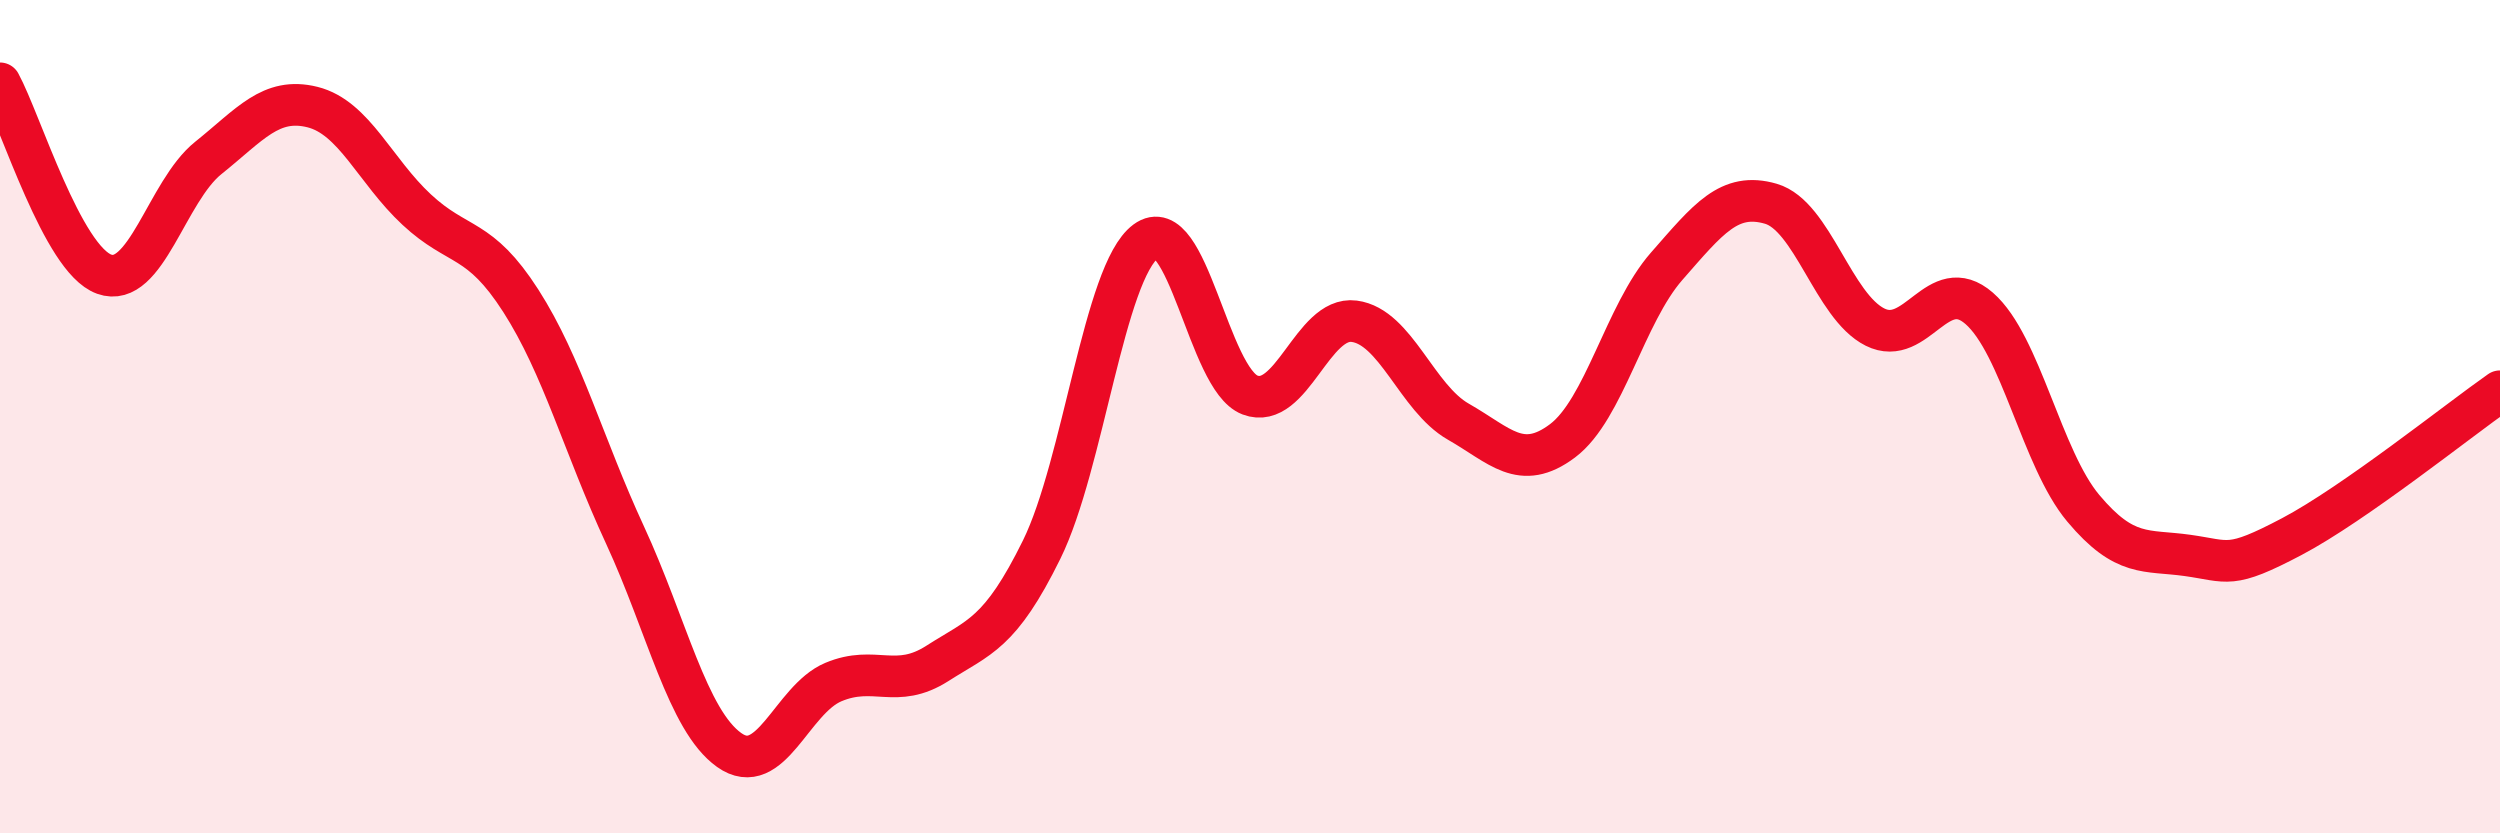
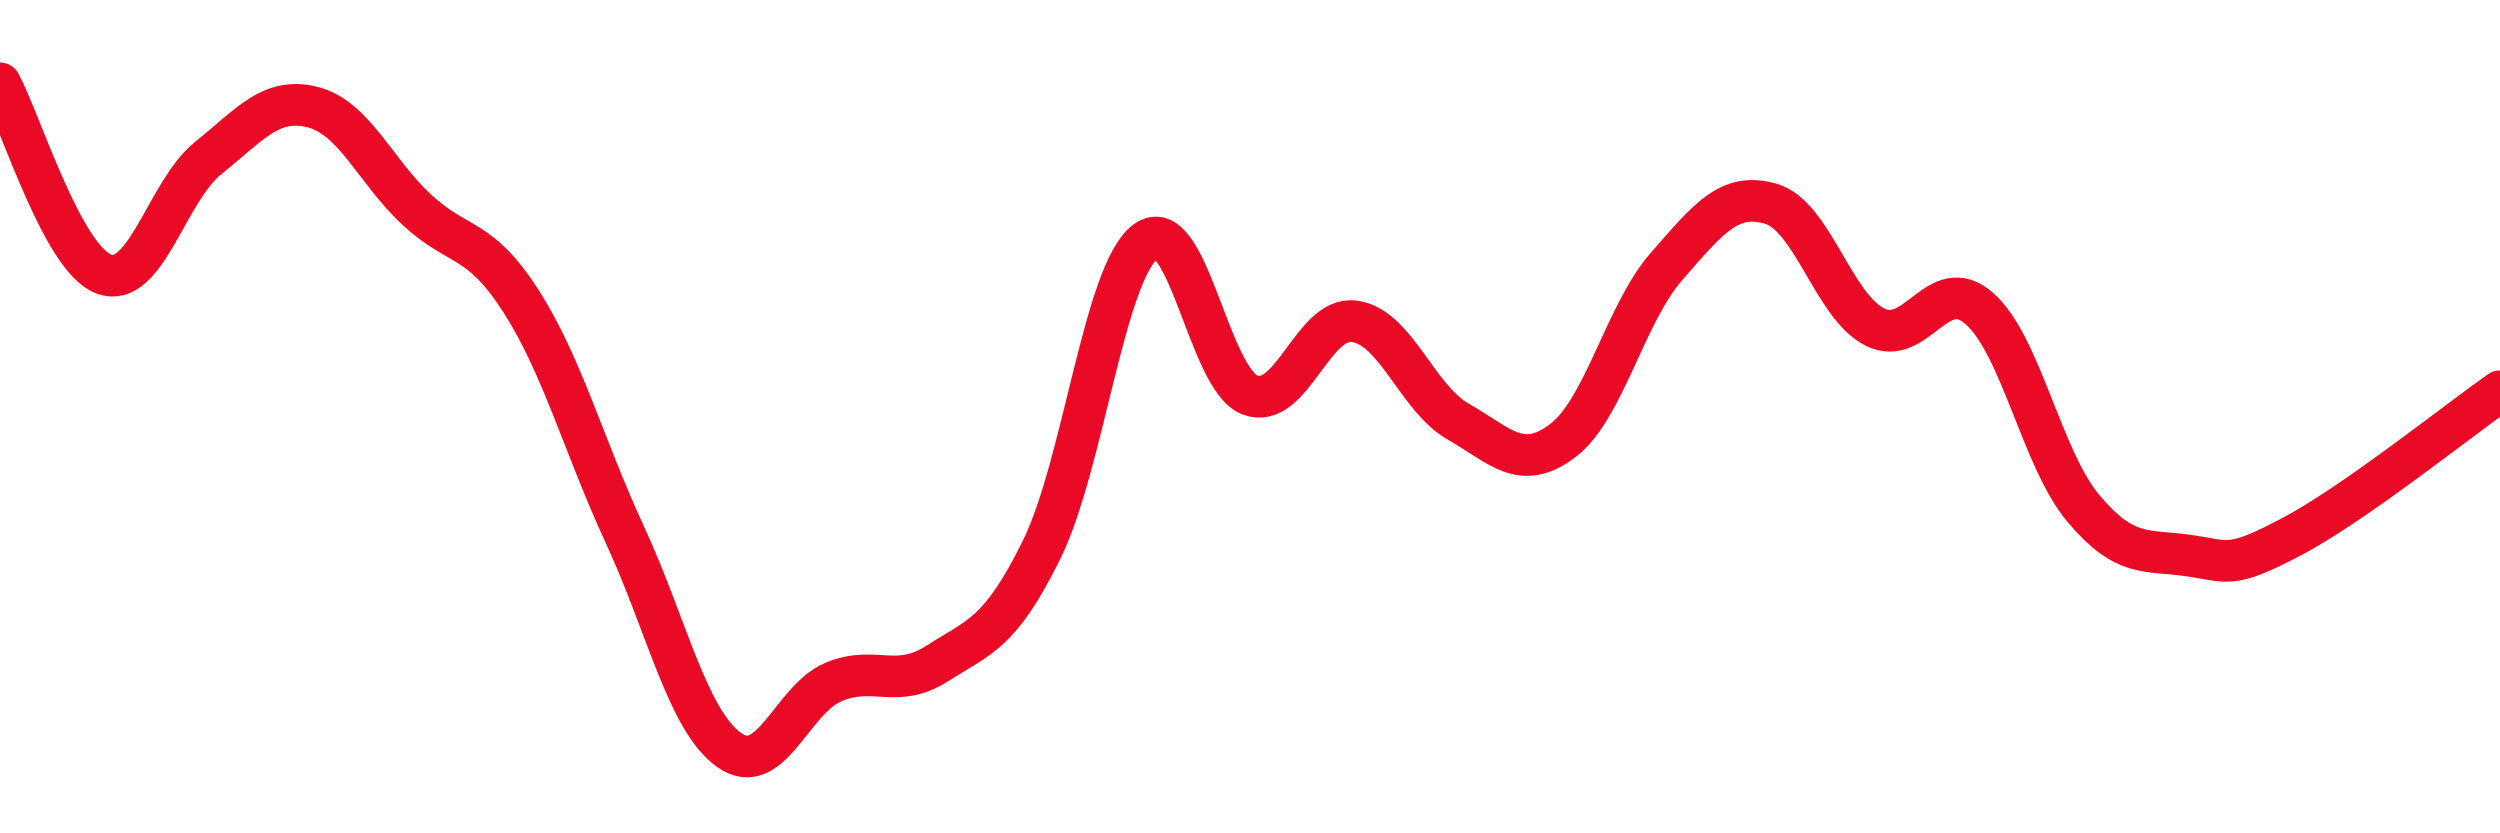
<svg xmlns="http://www.w3.org/2000/svg" width="60" height="20" viewBox="0 0 60 20">
-   <path d="M 0,2 C 0.5,2.92 1.5,6.22 2.5,6.58 C 3.5,6.94 4,4.59 5,3.79 C 6,2.99 6.5,2.32 7.5,2.57 C 8.5,2.82 9,4.1 10,5.03 C 11,5.96 11.5,5.66 12.5,7.22 C 13.5,8.78 14,10.68 15,12.84 C 16,15 16.5,17.29 17.5,18 C 18.5,18.71 19,16.79 20,16.37 C 21,15.95 21.5,16.56 22.5,15.92 C 23.5,15.28 24,15.22 25,13.19 C 26,11.16 26.5,6.53 27.5,5.79 C 28.5,5.05 29,9.1 30,9.48 C 31,9.86 31.5,7.58 32.5,7.71 C 33.5,7.84 34,9.55 35,10.12 C 36,10.69 36.5,11.33 37.5,10.58 C 38.5,9.83 39,7.53 40,6.39 C 41,5.25 41.5,4.6 42.5,4.89 C 43.5,5.18 44,7.35 45,7.85 C 46,8.35 46.5,6.53 47.5,7.4 C 48.5,8.27 49,11.01 50,12.2 C 51,13.39 51.5,13.19 52.5,13.33 C 53.5,13.47 53.5,13.67 55,12.88 C 56.5,12.09 59,10.09 60,9.39L60 20L0 20Z" fill="#EB0A25" opacity="0.1" stroke-linecap="round" stroke-linejoin="round" />
  <path d="M 0,2 C 0.5,2.92 1.5,6.22 2.5,6.58 C 3.5,6.94 4,4.59 5,3.79 C 6,2.99 6.5,2.32 7.5,2.57 C 8.5,2.82 9,4.1 10,5.03 C 11,5.96 11.5,5.66 12.5,7.22 C 13.5,8.78 14,10.68 15,12.84 C 16,15 16.5,17.29 17.5,18 C 18.5,18.71 19,16.79 20,16.37 C 21,15.95 21.5,16.56 22.5,15.92 C 23.5,15.28 24,15.22 25,13.19 C 26,11.16 26.5,6.53 27.5,5.79 C 28.5,5.05 29,9.1 30,9.48 C 31,9.86 31.5,7.58 32.5,7.71 C 33.5,7.84 34,9.55 35,10.12 C 36,10.69 36.5,11.33 37.5,10.58 C 38.5,9.83 39,7.53 40,6.39 C 41,5.25 41.5,4.6 42.5,4.89 C 43.5,5.18 44,7.35 45,7.85 C 46,8.35 46.5,6.53 47.5,7.4 C 48.5,8.27 49,11.01 50,12.2 C 51,13.39 51.5,13.19 52.5,13.33 C 53.5,13.47 53.5,13.67 55,12.88 C 56.5,12.09 59,10.09 60,9.39" stroke="#EB0A25" stroke-width="1" fill="none" stroke-linecap="round" stroke-linejoin="round" />
</svg>